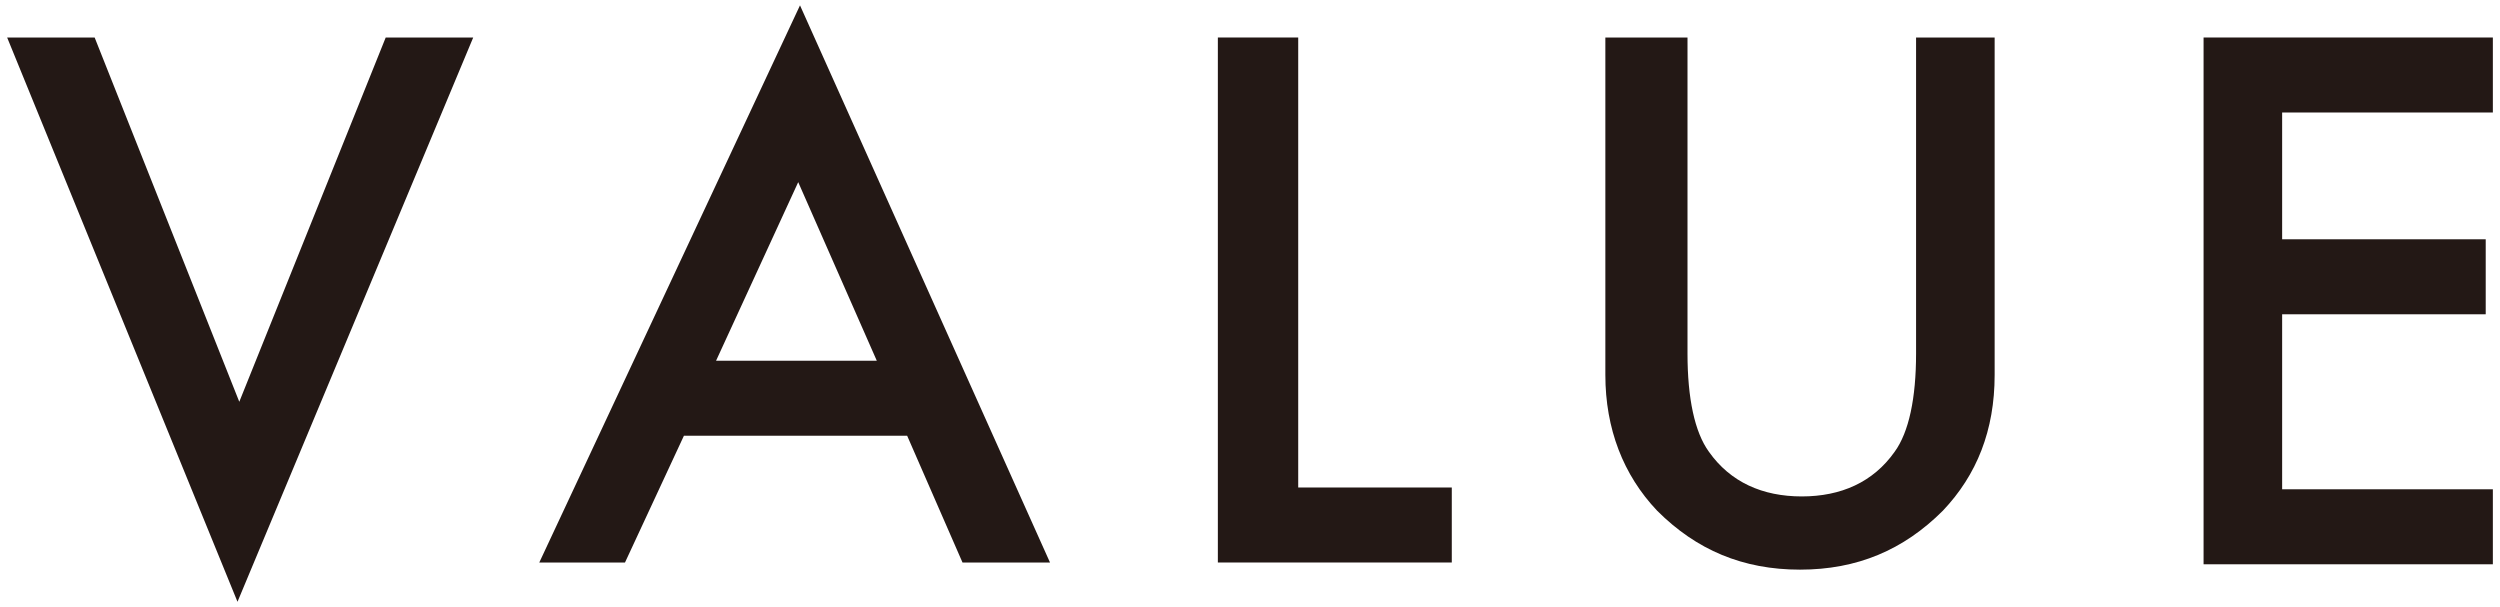
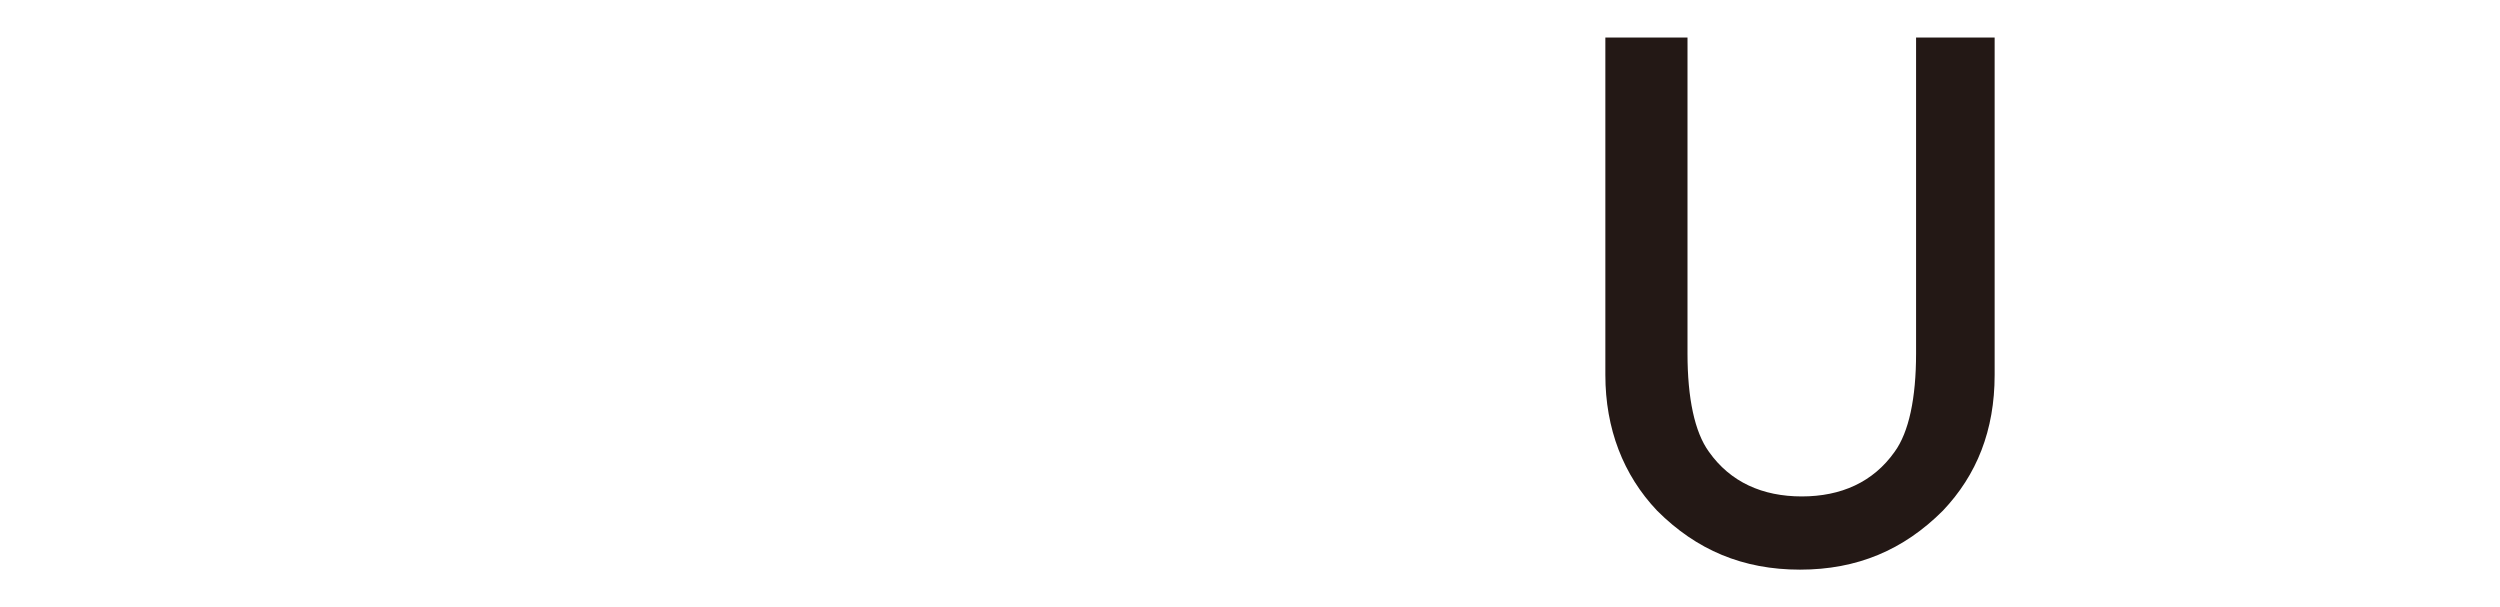
<svg xmlns="http://www.w3.org/2000/svg" id="_レイヤー_1" data-name="レイヤー 1" version="1.1" viewBox="0 0 140 34">
  <defs>
    <style>
      .cls-1 {
        fill: #231815;
        stroke-width: 0px;
      }
    </style>
  </defs>
-   <path class="cls-1" d="M5.3,2.1l8.1,20.4L21.6,2.1h4.9l-13.2,31.6L.4,2.1h4.9Z" />
-   <path class="cls-1" d="M50.9,24.4h-12.6l-3.3,7.1h-4.8L44.8.3l14,31.2h-4.9l-3.1-7.1ZM49.1,20.2l-4.4-10-4.6,10h8.9Z" />
-   <path class="cls-1" d="M72.7,2.1v25.2h8.6v4.2h-13.1V2.1h4.4Z" />
  <path class="cls-1" d="M94.5,2.1v17.7c0,2.5.4,4.4,1.2,5.5,1.2,1.7,3,2.5,5.2,2.5s4-.8,5.2-2.5c.8-1.1,1.2-3,1.2-5.5V2.1h4.4v18.9c0,3.1-1,5.6-2.9,7.6-2.2,2.2-4.8,3.3-8,3.3s-5.8-1.1-8-3.3c-1.9-2-2.9-4.6-2.9-7.6V2.1h4.4Z" />
-   <path class="cls-1" d="M139.6,6.3h-11.8v7.1h11.4v4.2h-11.4v9.8h11.8v4.2h-16.2V2.1h16.2v4.2Z" />
</svg>